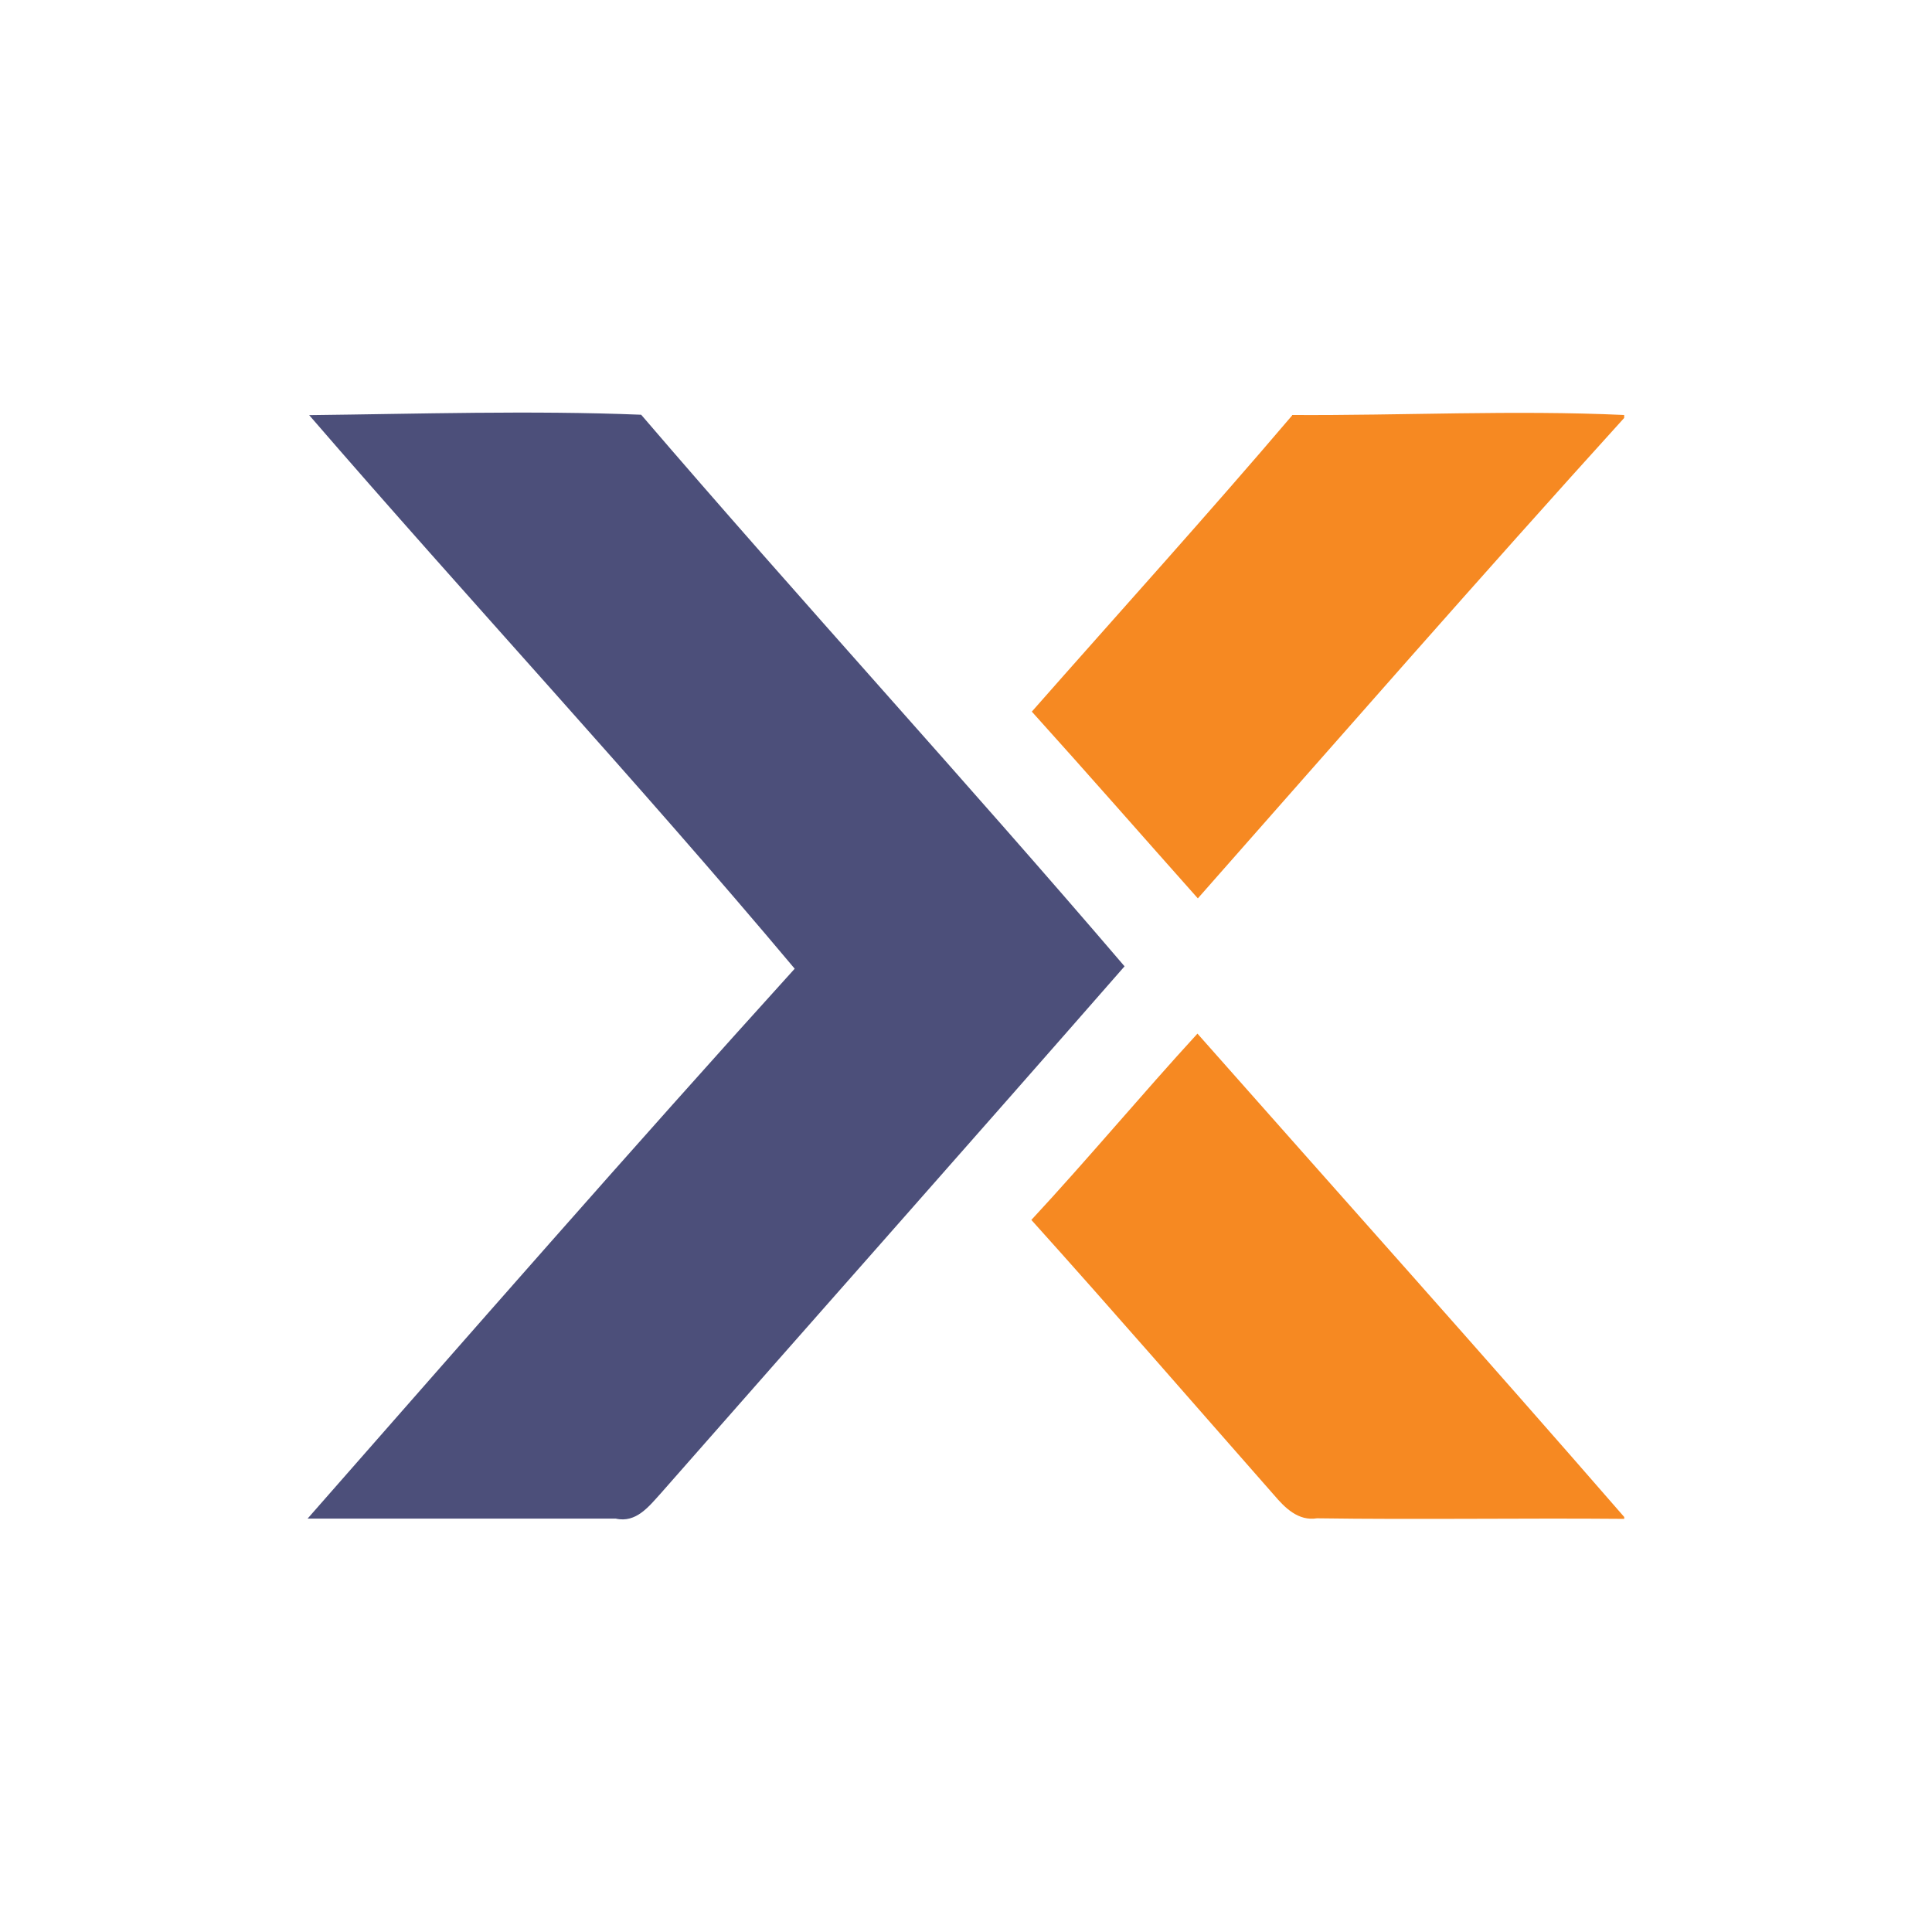
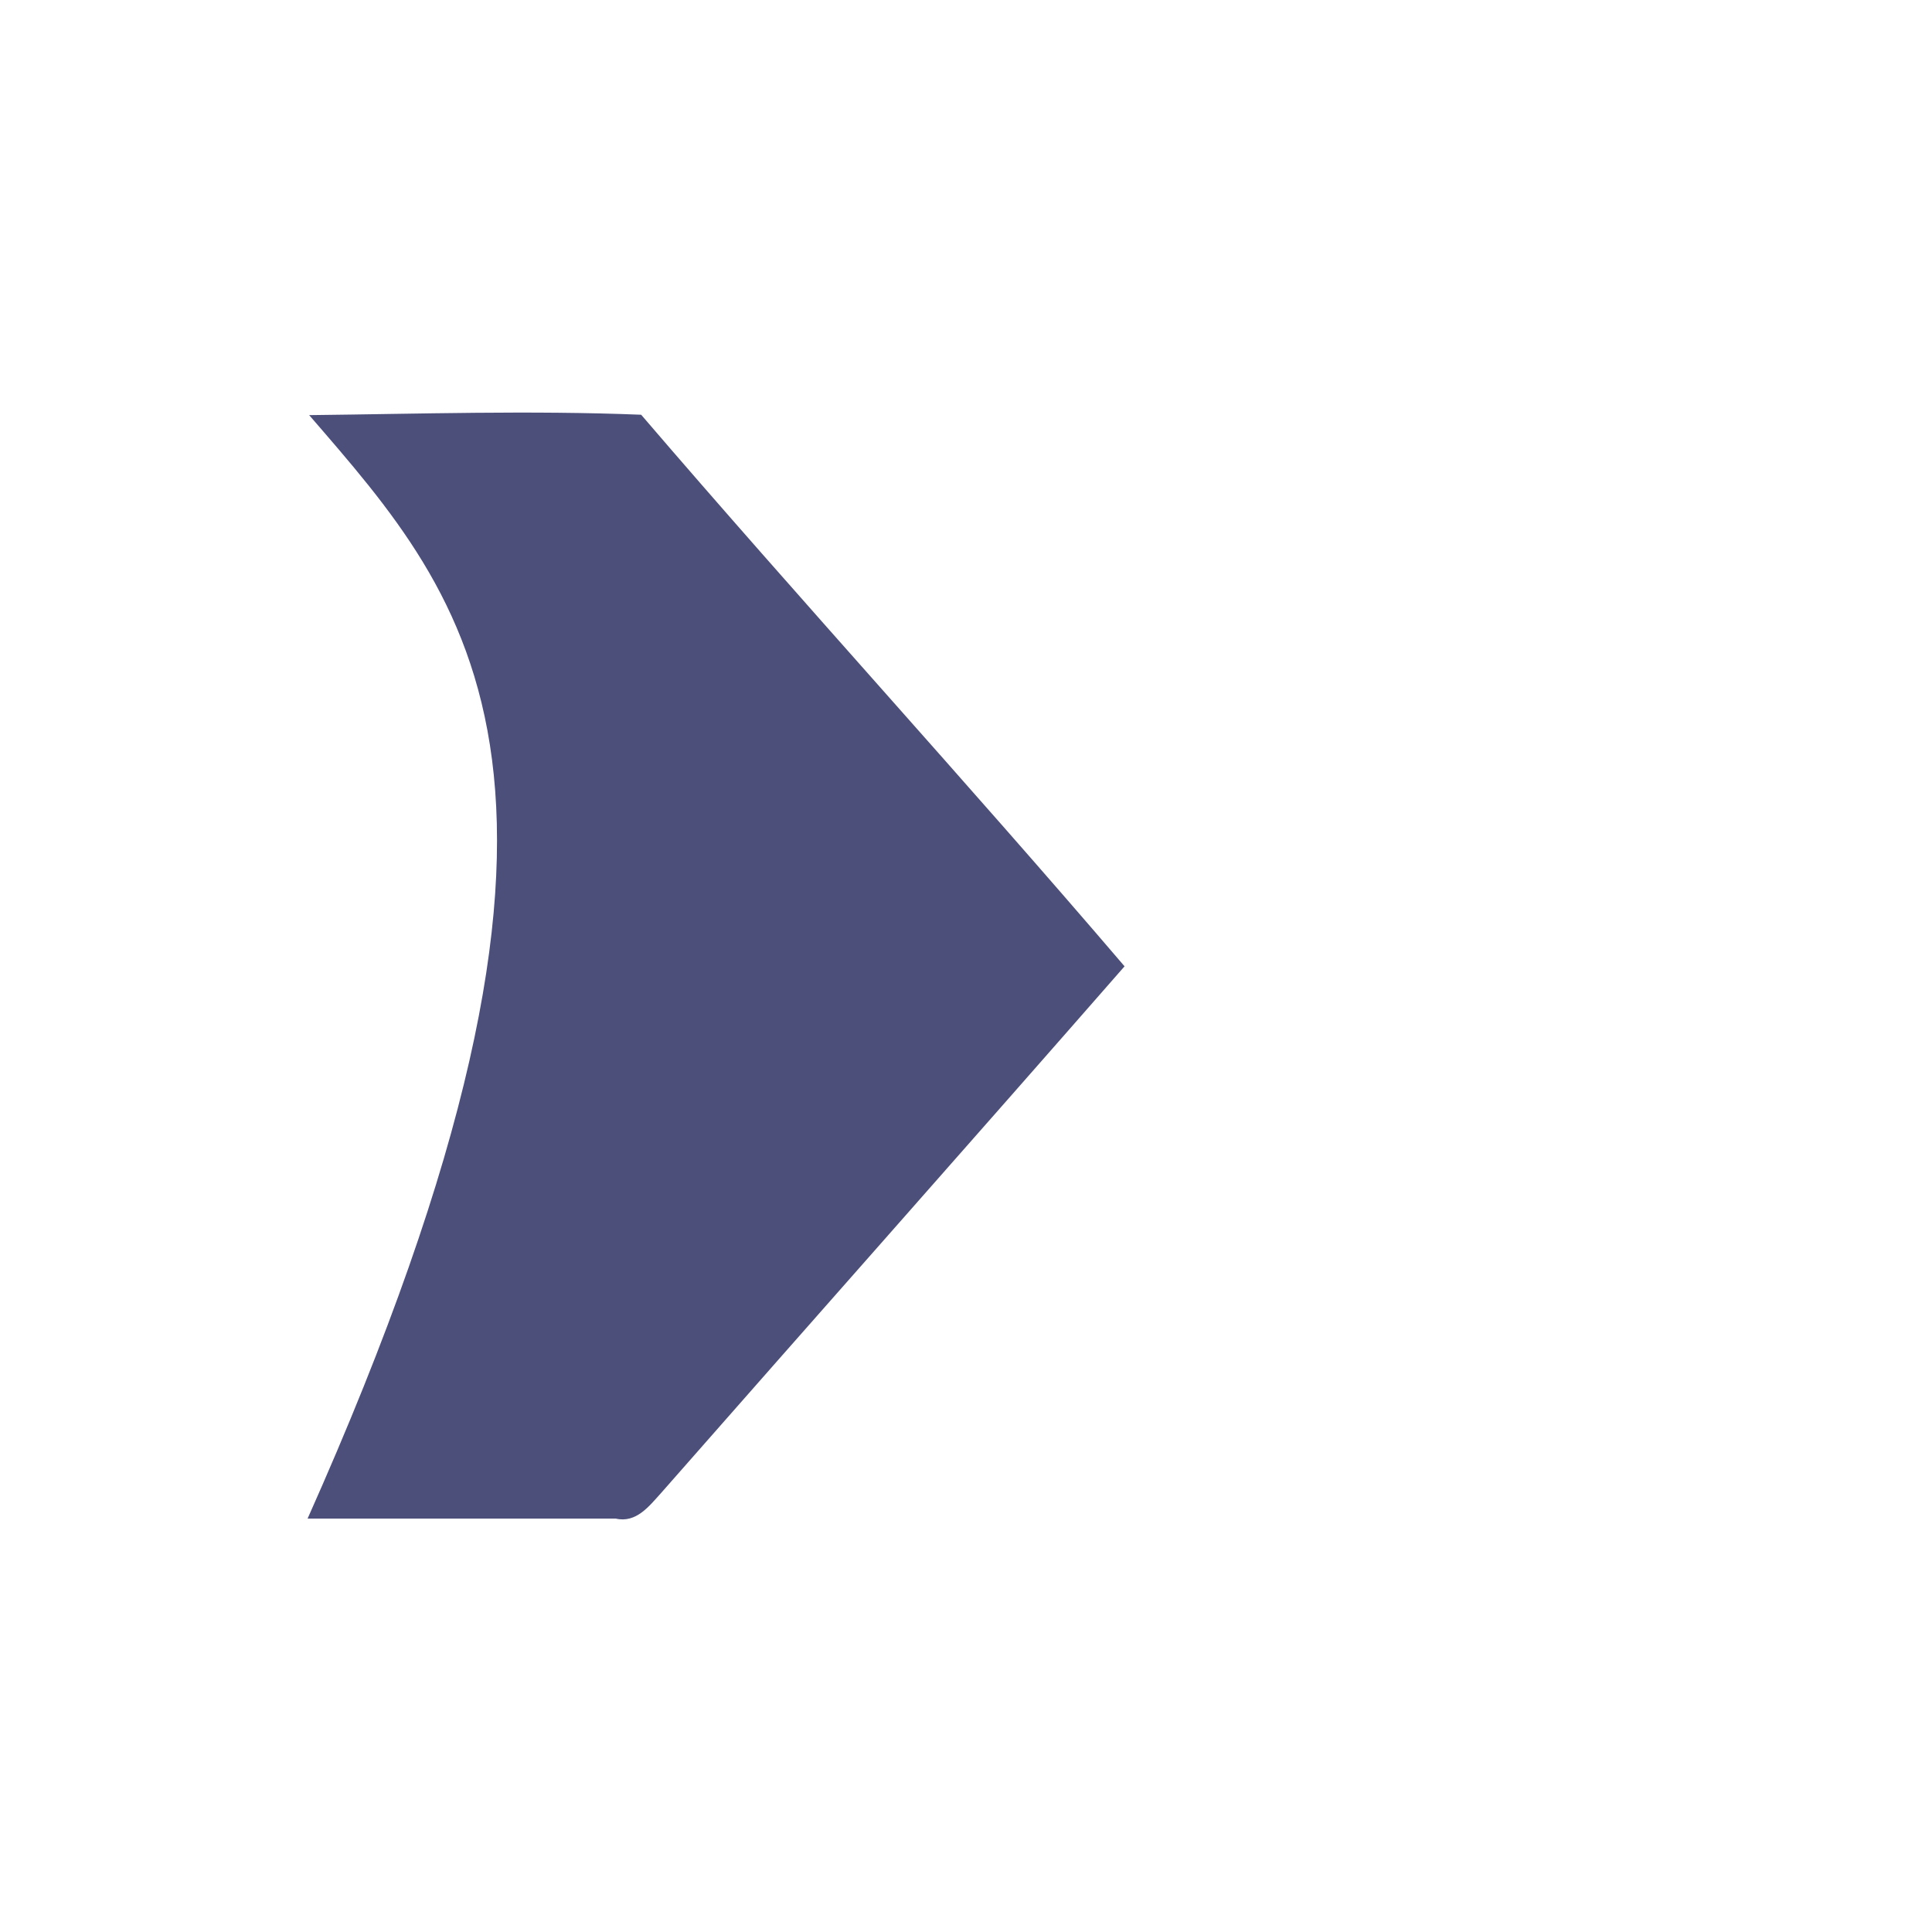
<svg xmlns="http://www.w3.org/2000/svg" id="Layer_1" data-name="Layer 1" viewBox="0 0 300 300">
  <defs>
    <style>.cls-1{fill:#4c4f7a;}.cls-2{fill:#f68922;}</style>
  </defs>
-   <path id="Layer" class="cls-1" d="M48,64.46c17.19-.19,34.36-.75,51.56-.06,24.7,28.81,50.4,56.8,75.06,85.65-23.92,27.35-48,54.49-72,81.82-1.82,2-3.82,4.66-7,3.94q-23.93,0-47.86,0c25.09-28.56,50.11-57.21,75.64-85.39C98.91,121.23,72.91,93.29,48,64.45Z" />
-   <path id="Layer-2" data-name="Layer" class="cls-2" d="M200.63,64.44c17.19.1,34.38-.79,51.57,0v.46C229.87,89.53,208,114.57,186,139.5c-8.61-9.67-17.13-19.42-25.78-29,13.5-15.33,27.2-30.46,40.43-46Zm-40.49,125c8.79-9.47,17.07-19.42,25.8-28.94,22.1,25,44.37,49.86,66.27,75.06v.29c-15.91-.14-31.82.14-47.71-.09-2.91.47-5-1.65-6.65-3.59C185.29,217.9,172.85,203.54,160.14,189.42Z" />
+   <path id="Layer" class="cls-1" d="M48,64.46c17.19-.19,34.36-.75,51.56-.06,24.7,28.81,50.4,56.8,75.06,85.65-23.92,27.35-48,54.49-72,81.82-1.82,2-3.82,4.66-7,3.94q-23.93,0-47.86,0C98.91,121.23,72.91,93.29,48,64.45Z" />
</svg>